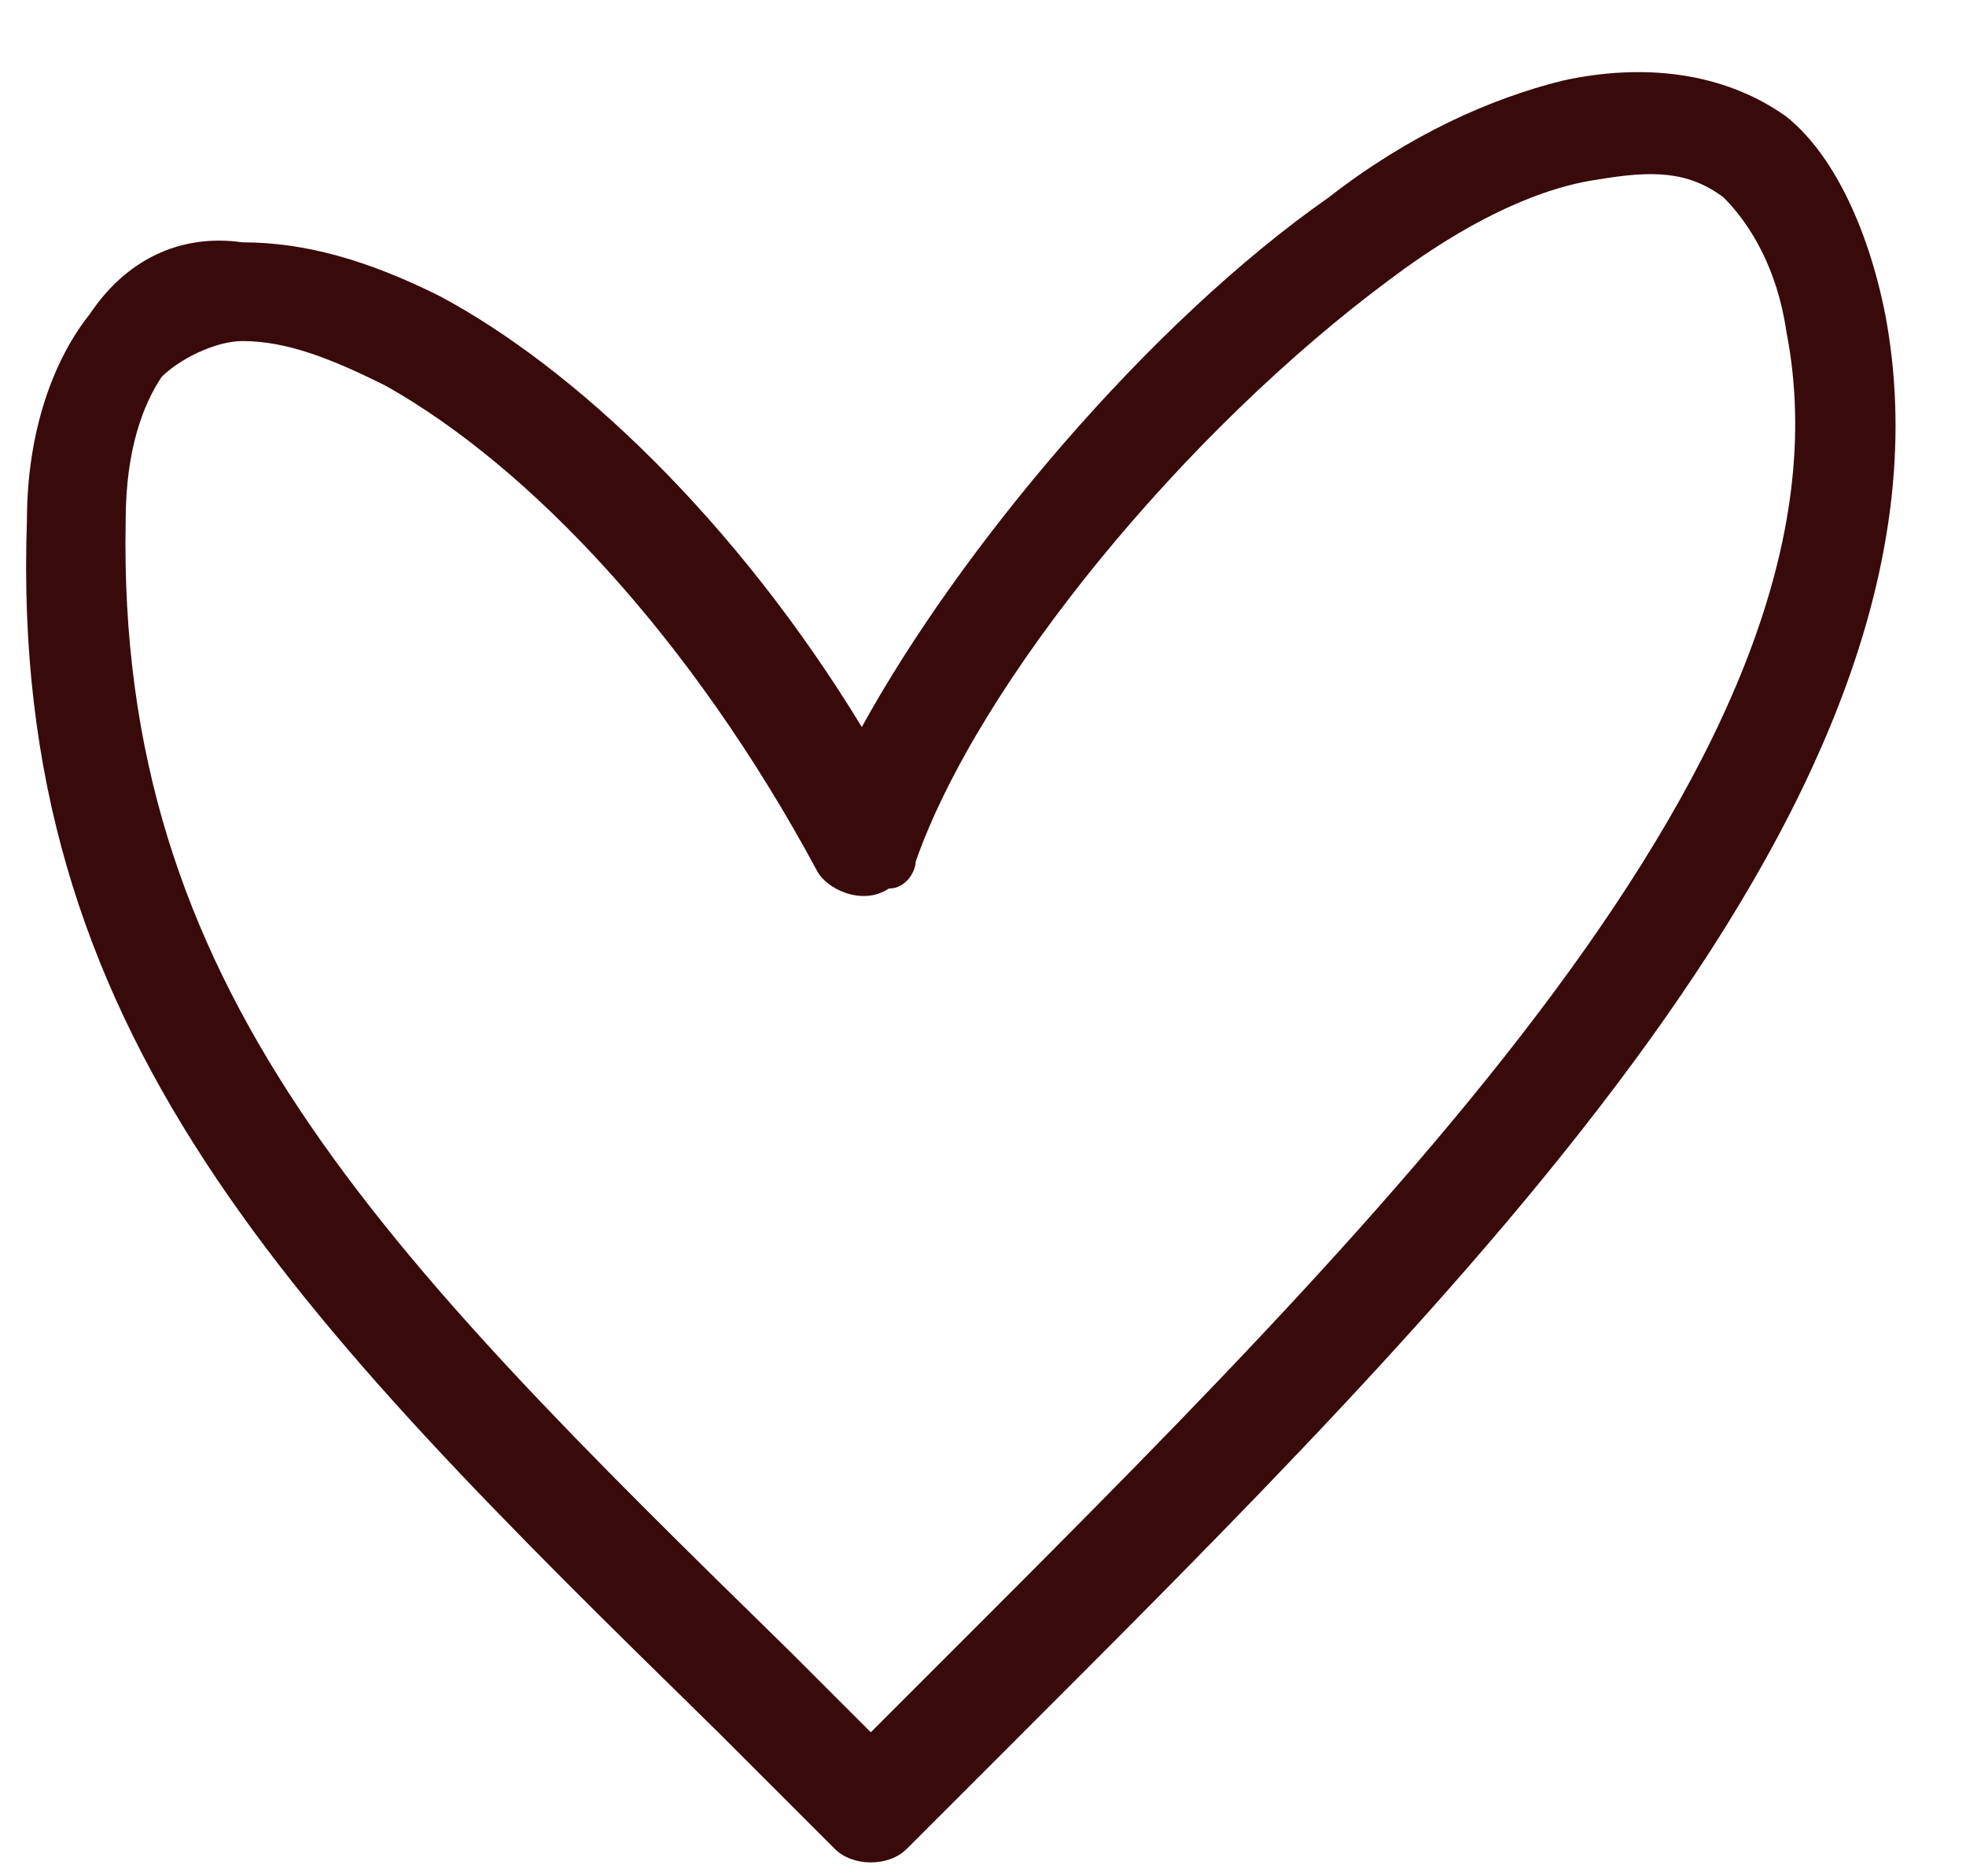
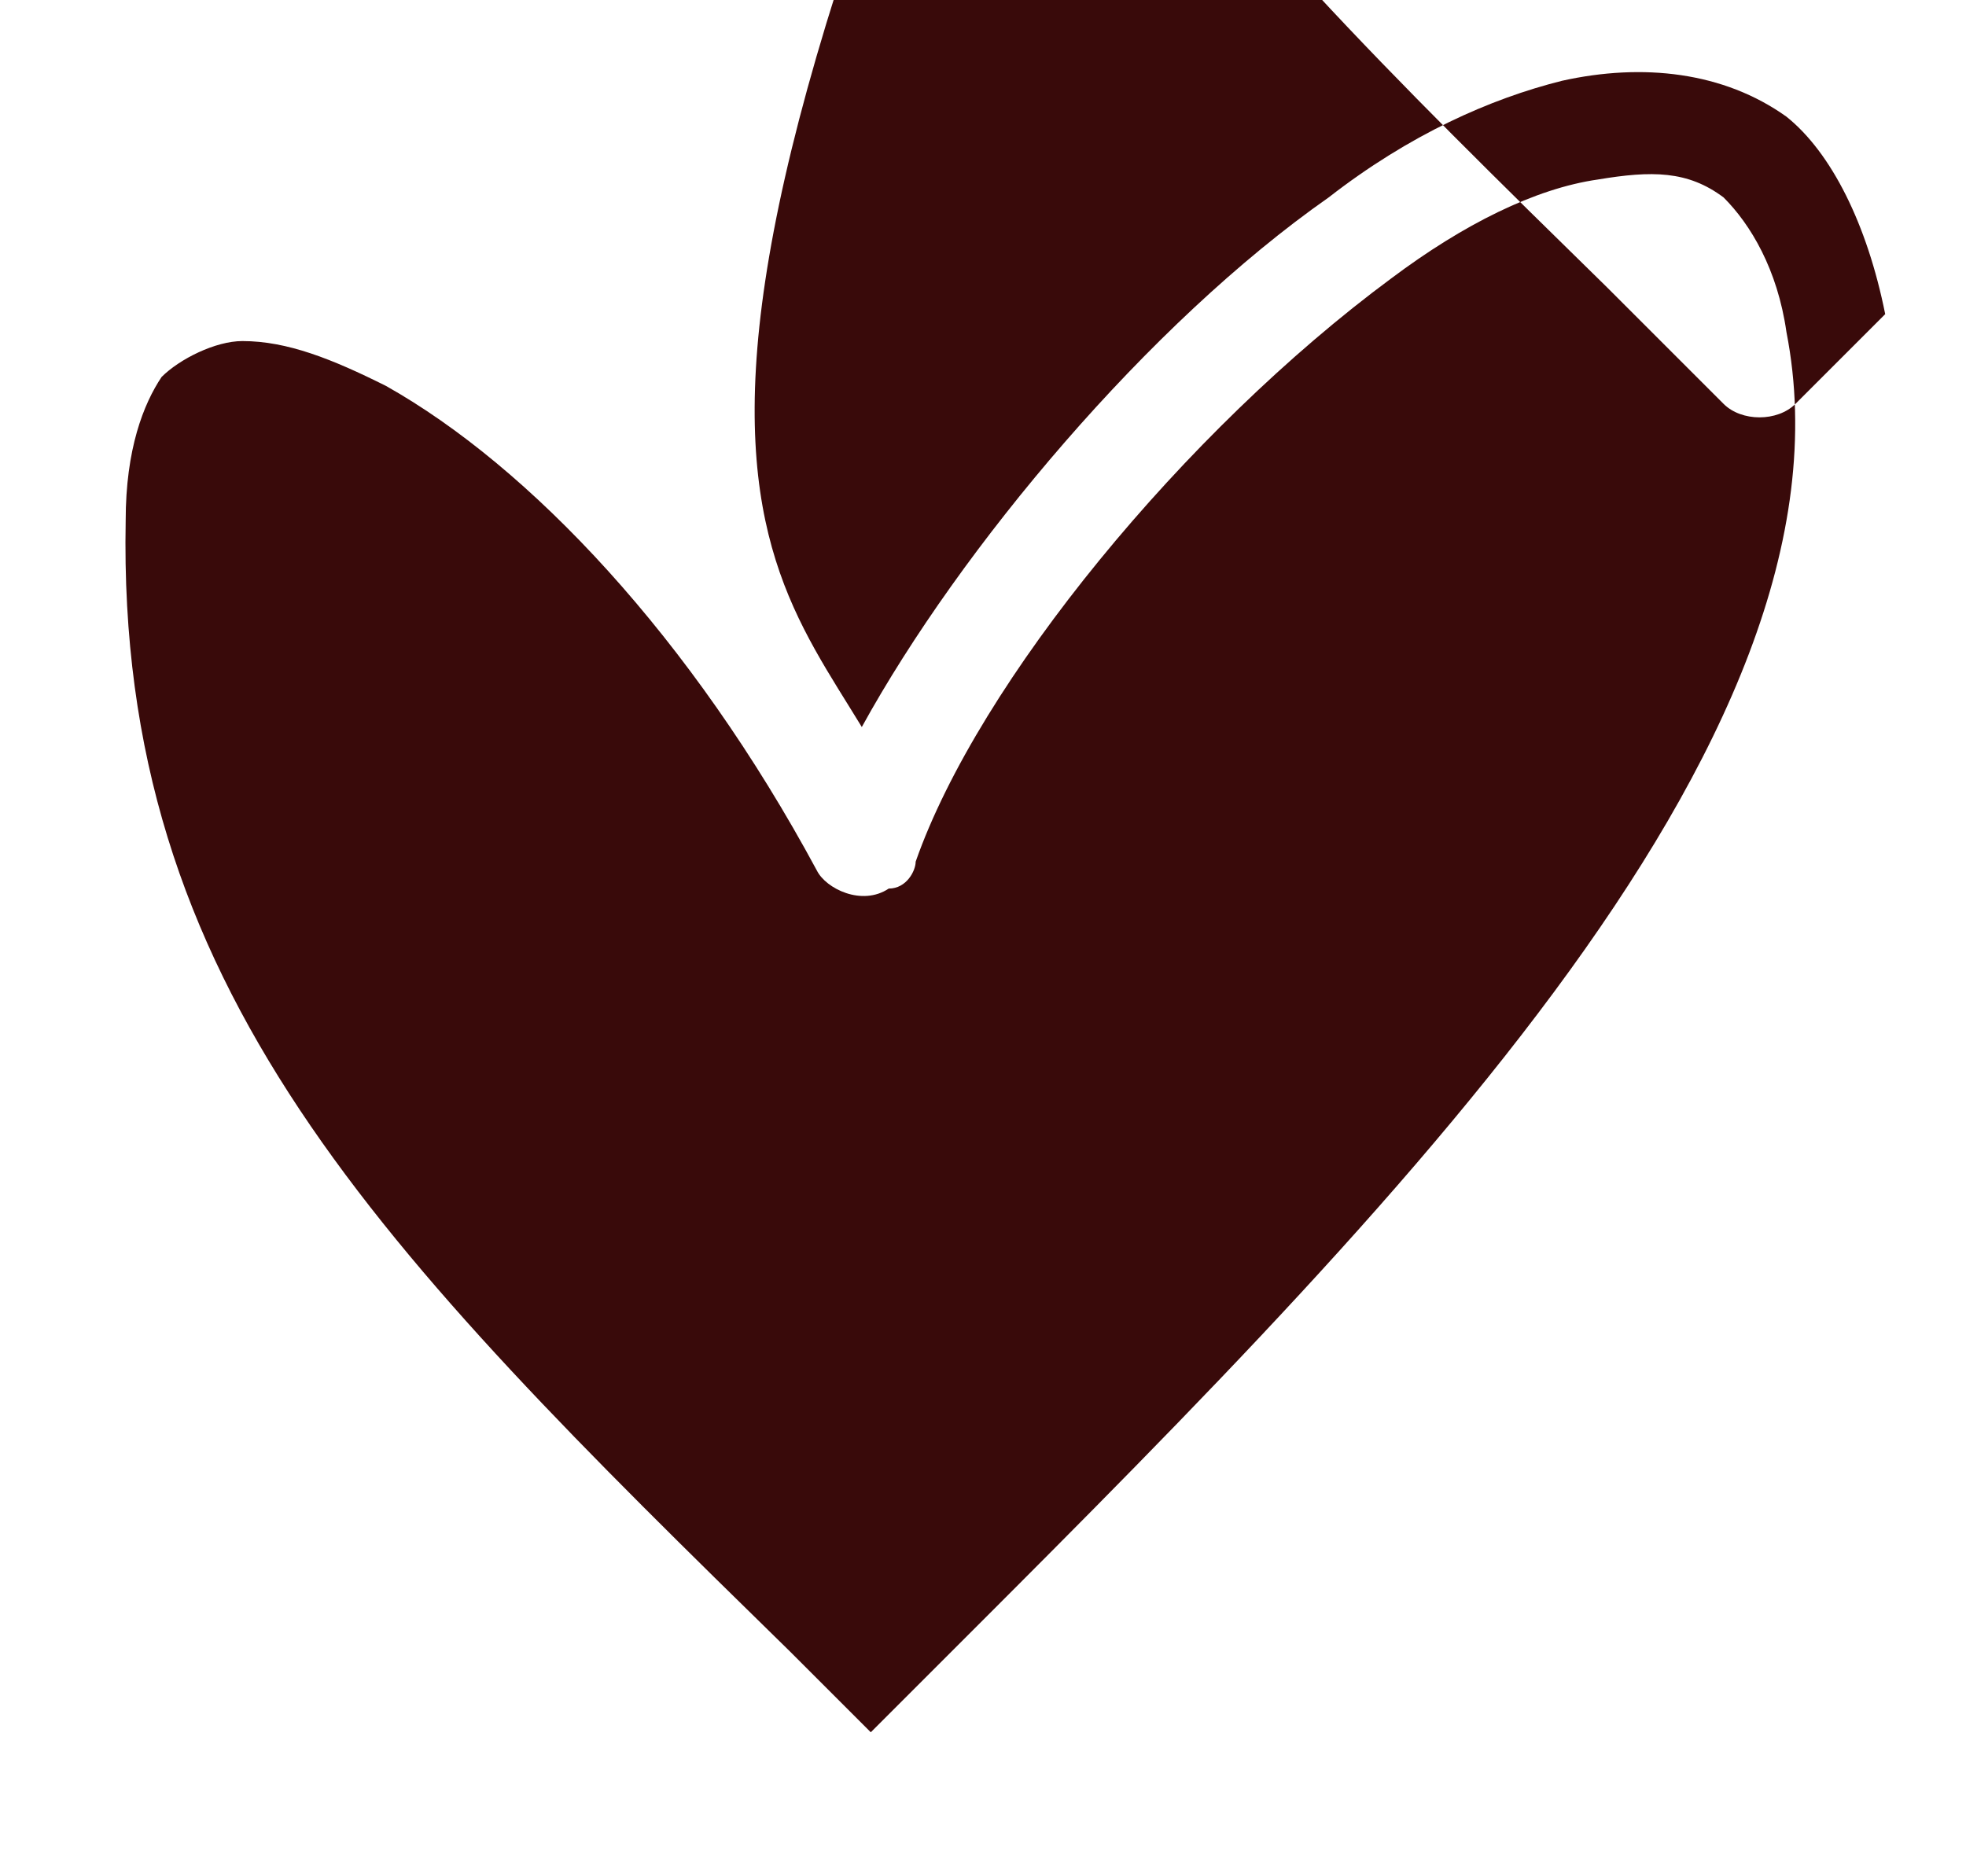
<svg xmlns="http://www.w3.org/2000/svg" version="1.1" id="uuid-dc39b648-1b3d-410b-a7cc-0eed2899233e" x="0px" y="0px" viewBox="0 0 21.9 20.9" style="enable-background:new 0 0 21.9 20.9;" xml:space="preserve">
  <style type="text/css">
	.st0{fill-rule:evenodd;clip-rule:evenodd;fill:#390A0A;}
</style>
-   <path class="st0" d="M9.6,8.1c1.1-2,3.2-4.5,5.2-5.9c0.9-0.7,1.8-1.1,2.6-1.3c0.9-0.2,1.8-0.1,2.5,0.4c0.5,0.4,0.9,1.2,1.1,2.2  c1,5.3-4.7,10.9-9.9,16.1l-1,1c-0.2,0.2-0.6,0.2-0.8,0l0,0c-0.5-0.5-0.9-0.9-1.3-1.3c-4.8-4.7-7.9-7.8-7.7-13.5c0-1,0.3-1.8,0.7-2.3  c0.4-0.6,1-0.9,1.7-0.8c0.7,0,1.4,0.2,2.2,0.6C6.4,4.1,8.2,5.8,9.6,8.1L9.6,8.1z M15.5,3.1c-2.3,1.7-4.6,4.5-5.3,6.5  c0,0.1-0.1,0.3-0.3,0.3c-0.3,0.2-0.7,0-0.8-0.2C7.7,7.1,5.9,5.2,4.3,4.3C3.7,4,3.2,3.8,2.7,3.8C2.4,3.8,2,4,1.8,4.2  C1.6,4.5,1.4,5,1.4,5.8C1.3,11,4.2,13.9,8.8,18.4l0.9,0.9l0.6-0.6c5-5,10.5-10.4,9.6-15c-0.1-0.7-0.4-1.2-0.7-1.5  c-0.4-0.3-0.8-0.3-1.4-0.2C17.1,2.1,16.3,2.5,15.5,3.1z" />
+   <path class="st0" d="M9.6,8.1c1.1-2,3.2-4.5,5.2-5.9c0.9-0.7,1.8-1.1,2.6-1.3c0.9-0.2,1.8-0.1,2.5,0.4c0.5,0.4,0.9,1.2,1.1,2.2  l-1,1c-0.2,0.2-0.6,0.2-0.8,0l0,0c-0.5-0.5-0.9-0.9-1.3-1.3c-4.8-4.7-7.9-7.8-7.7-13.5c0-1,0.3-1.8,0.7-2.3  c0.4-0.6,1-0.9,1.7-0.8c0.7,0,1.4,0.2,2.2,0.6C6.4,4.1,8.2,5.8,9.6,8.1L9.6,8.1z M15.5,3.1c-2.3,1.7-4.6,4.5-5.3,6.5  c0,0.1-0.1,0.3-0.3,0.3c-0.3,0.2-0.7,0-0.8-0.2C7.7,7.1,5.9,5.2,4.3,4.3C3.7,4,3.2,3.8,2.7,3.8C2.4,3.8,2,4,1.8,4.2  C1.6,4.5,1.4,5,1.4,5.8C1.3,11,4.2,13.9,8.8,18.4l0.9,0.9l0.6-0.6c5-5,10.5-10.4,9.6-15c-0.1-0.7-0.4-1.2-0.7-1.5  c-0.4-0.3-0.8-0.3-1.4-0.2C17.1,2.1,16.3,2.5,15.5,3.1z" />
</svg>